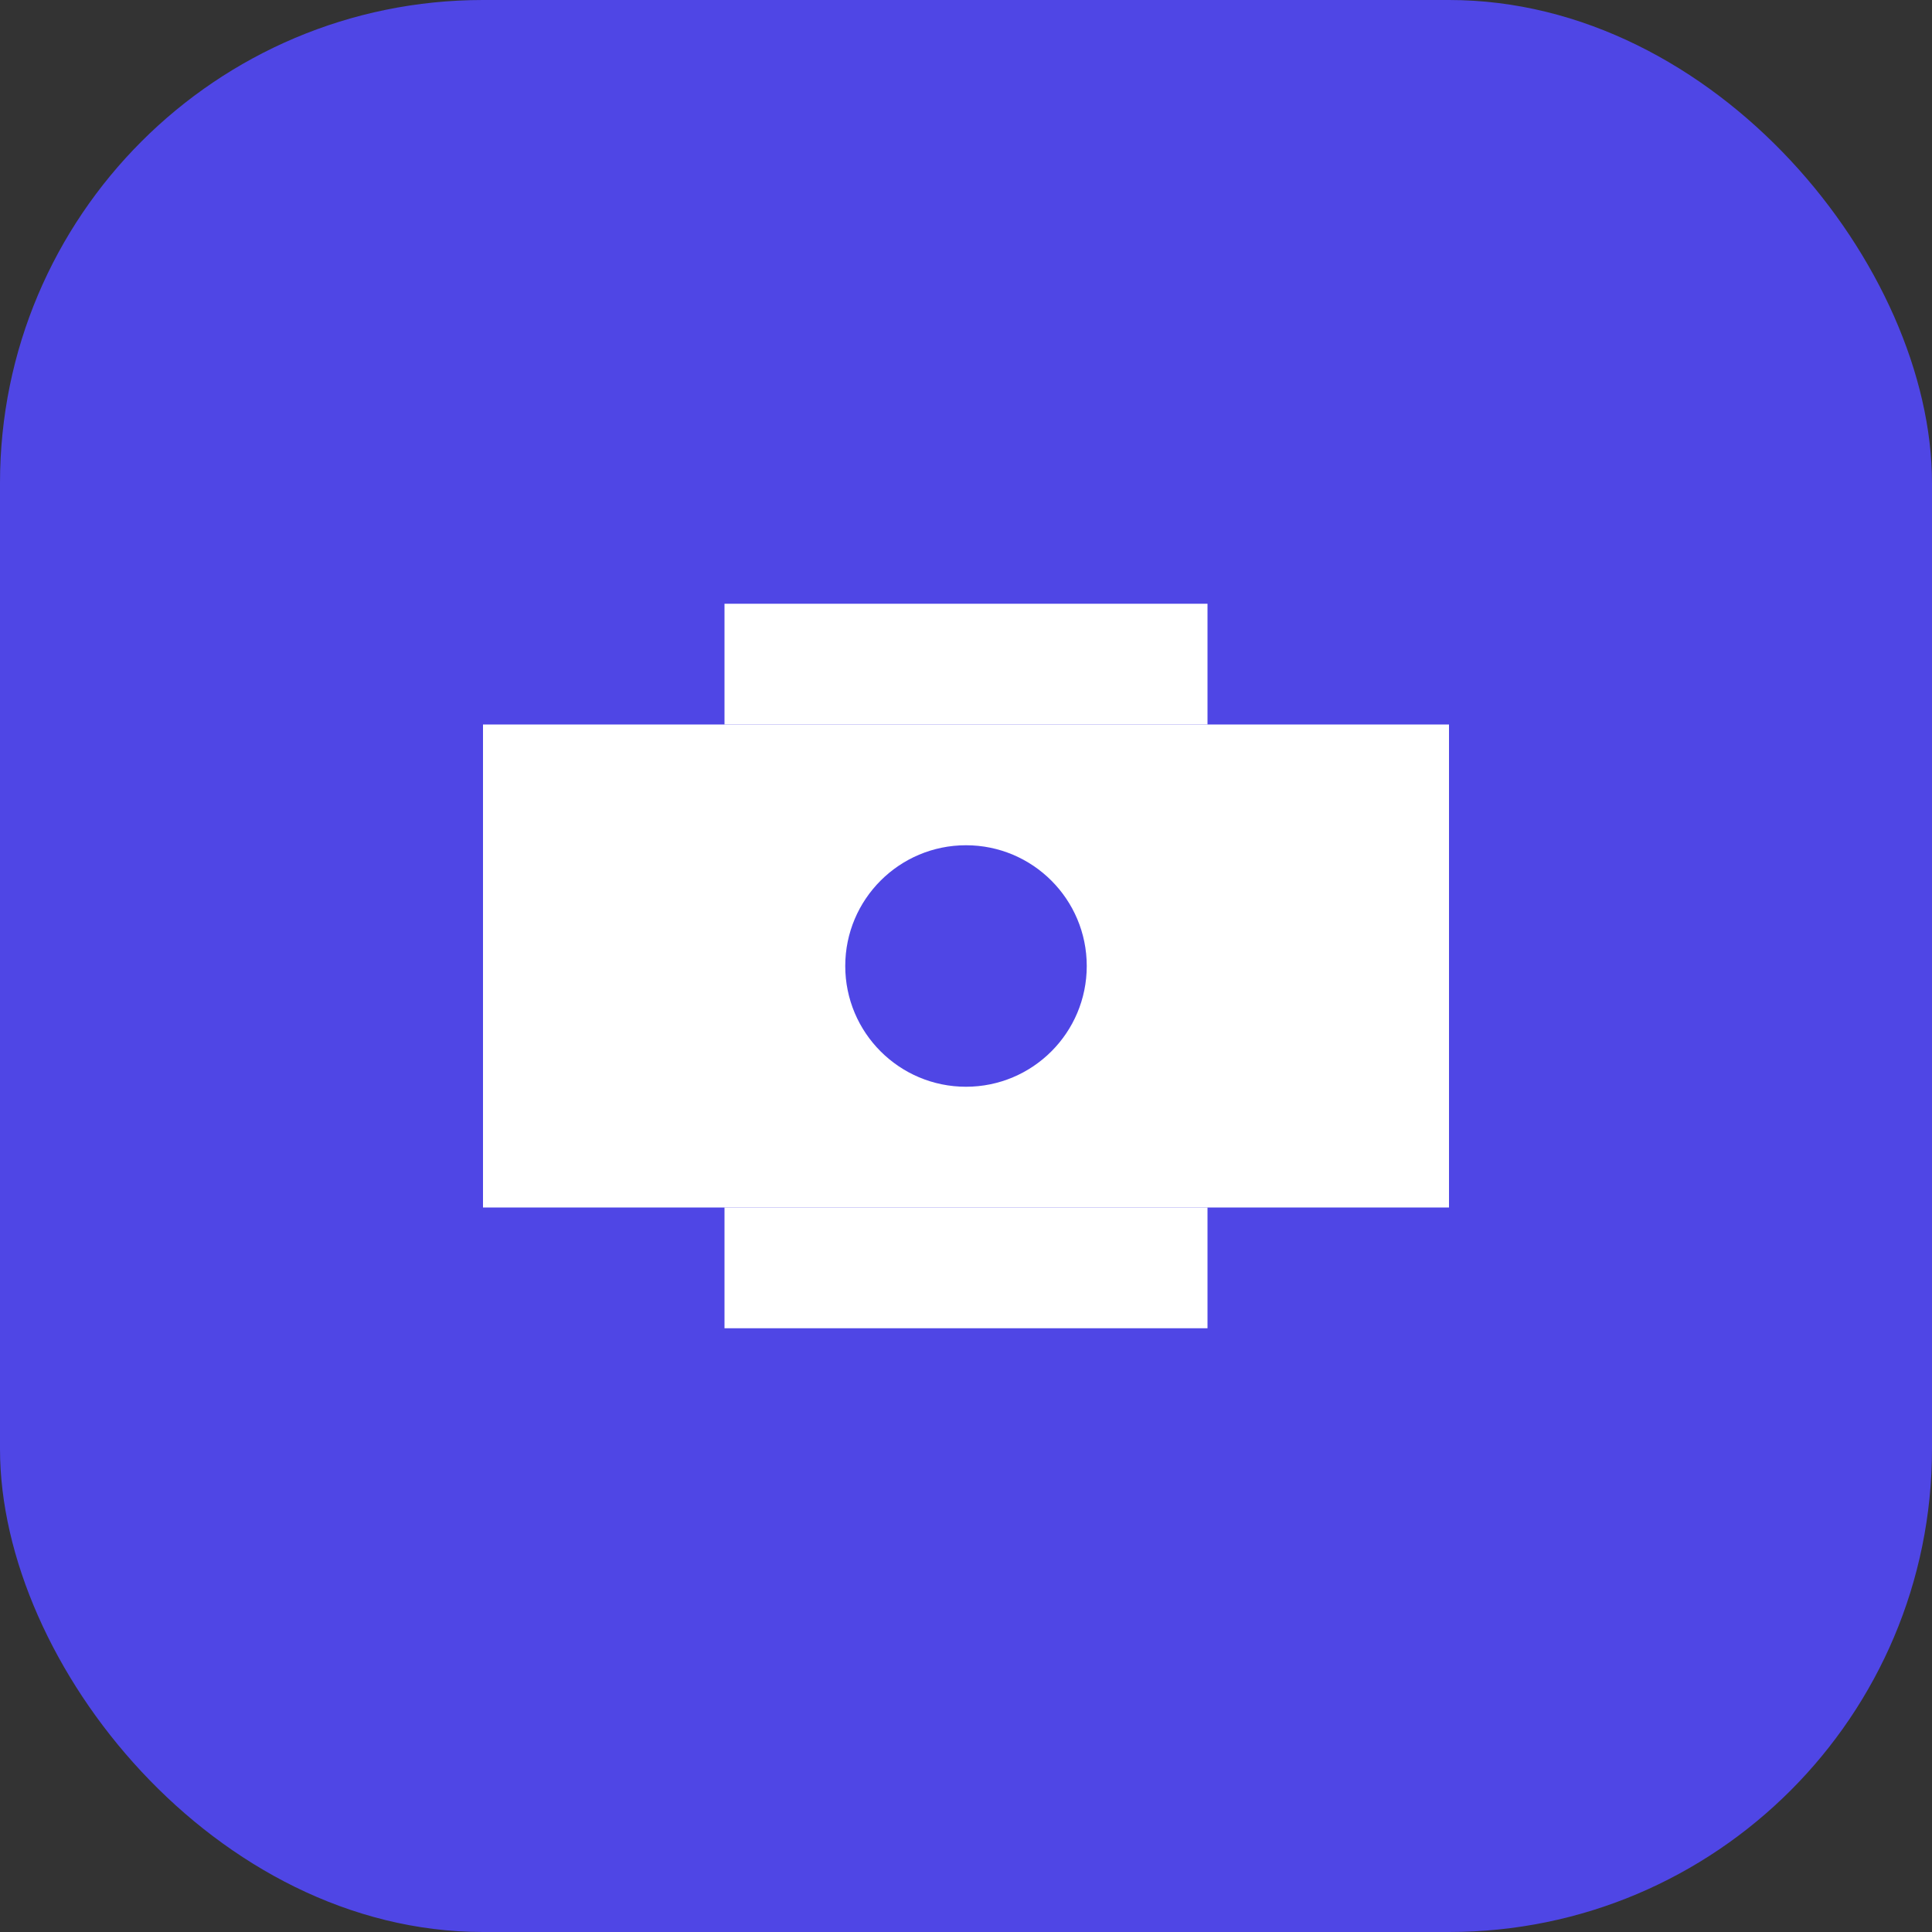
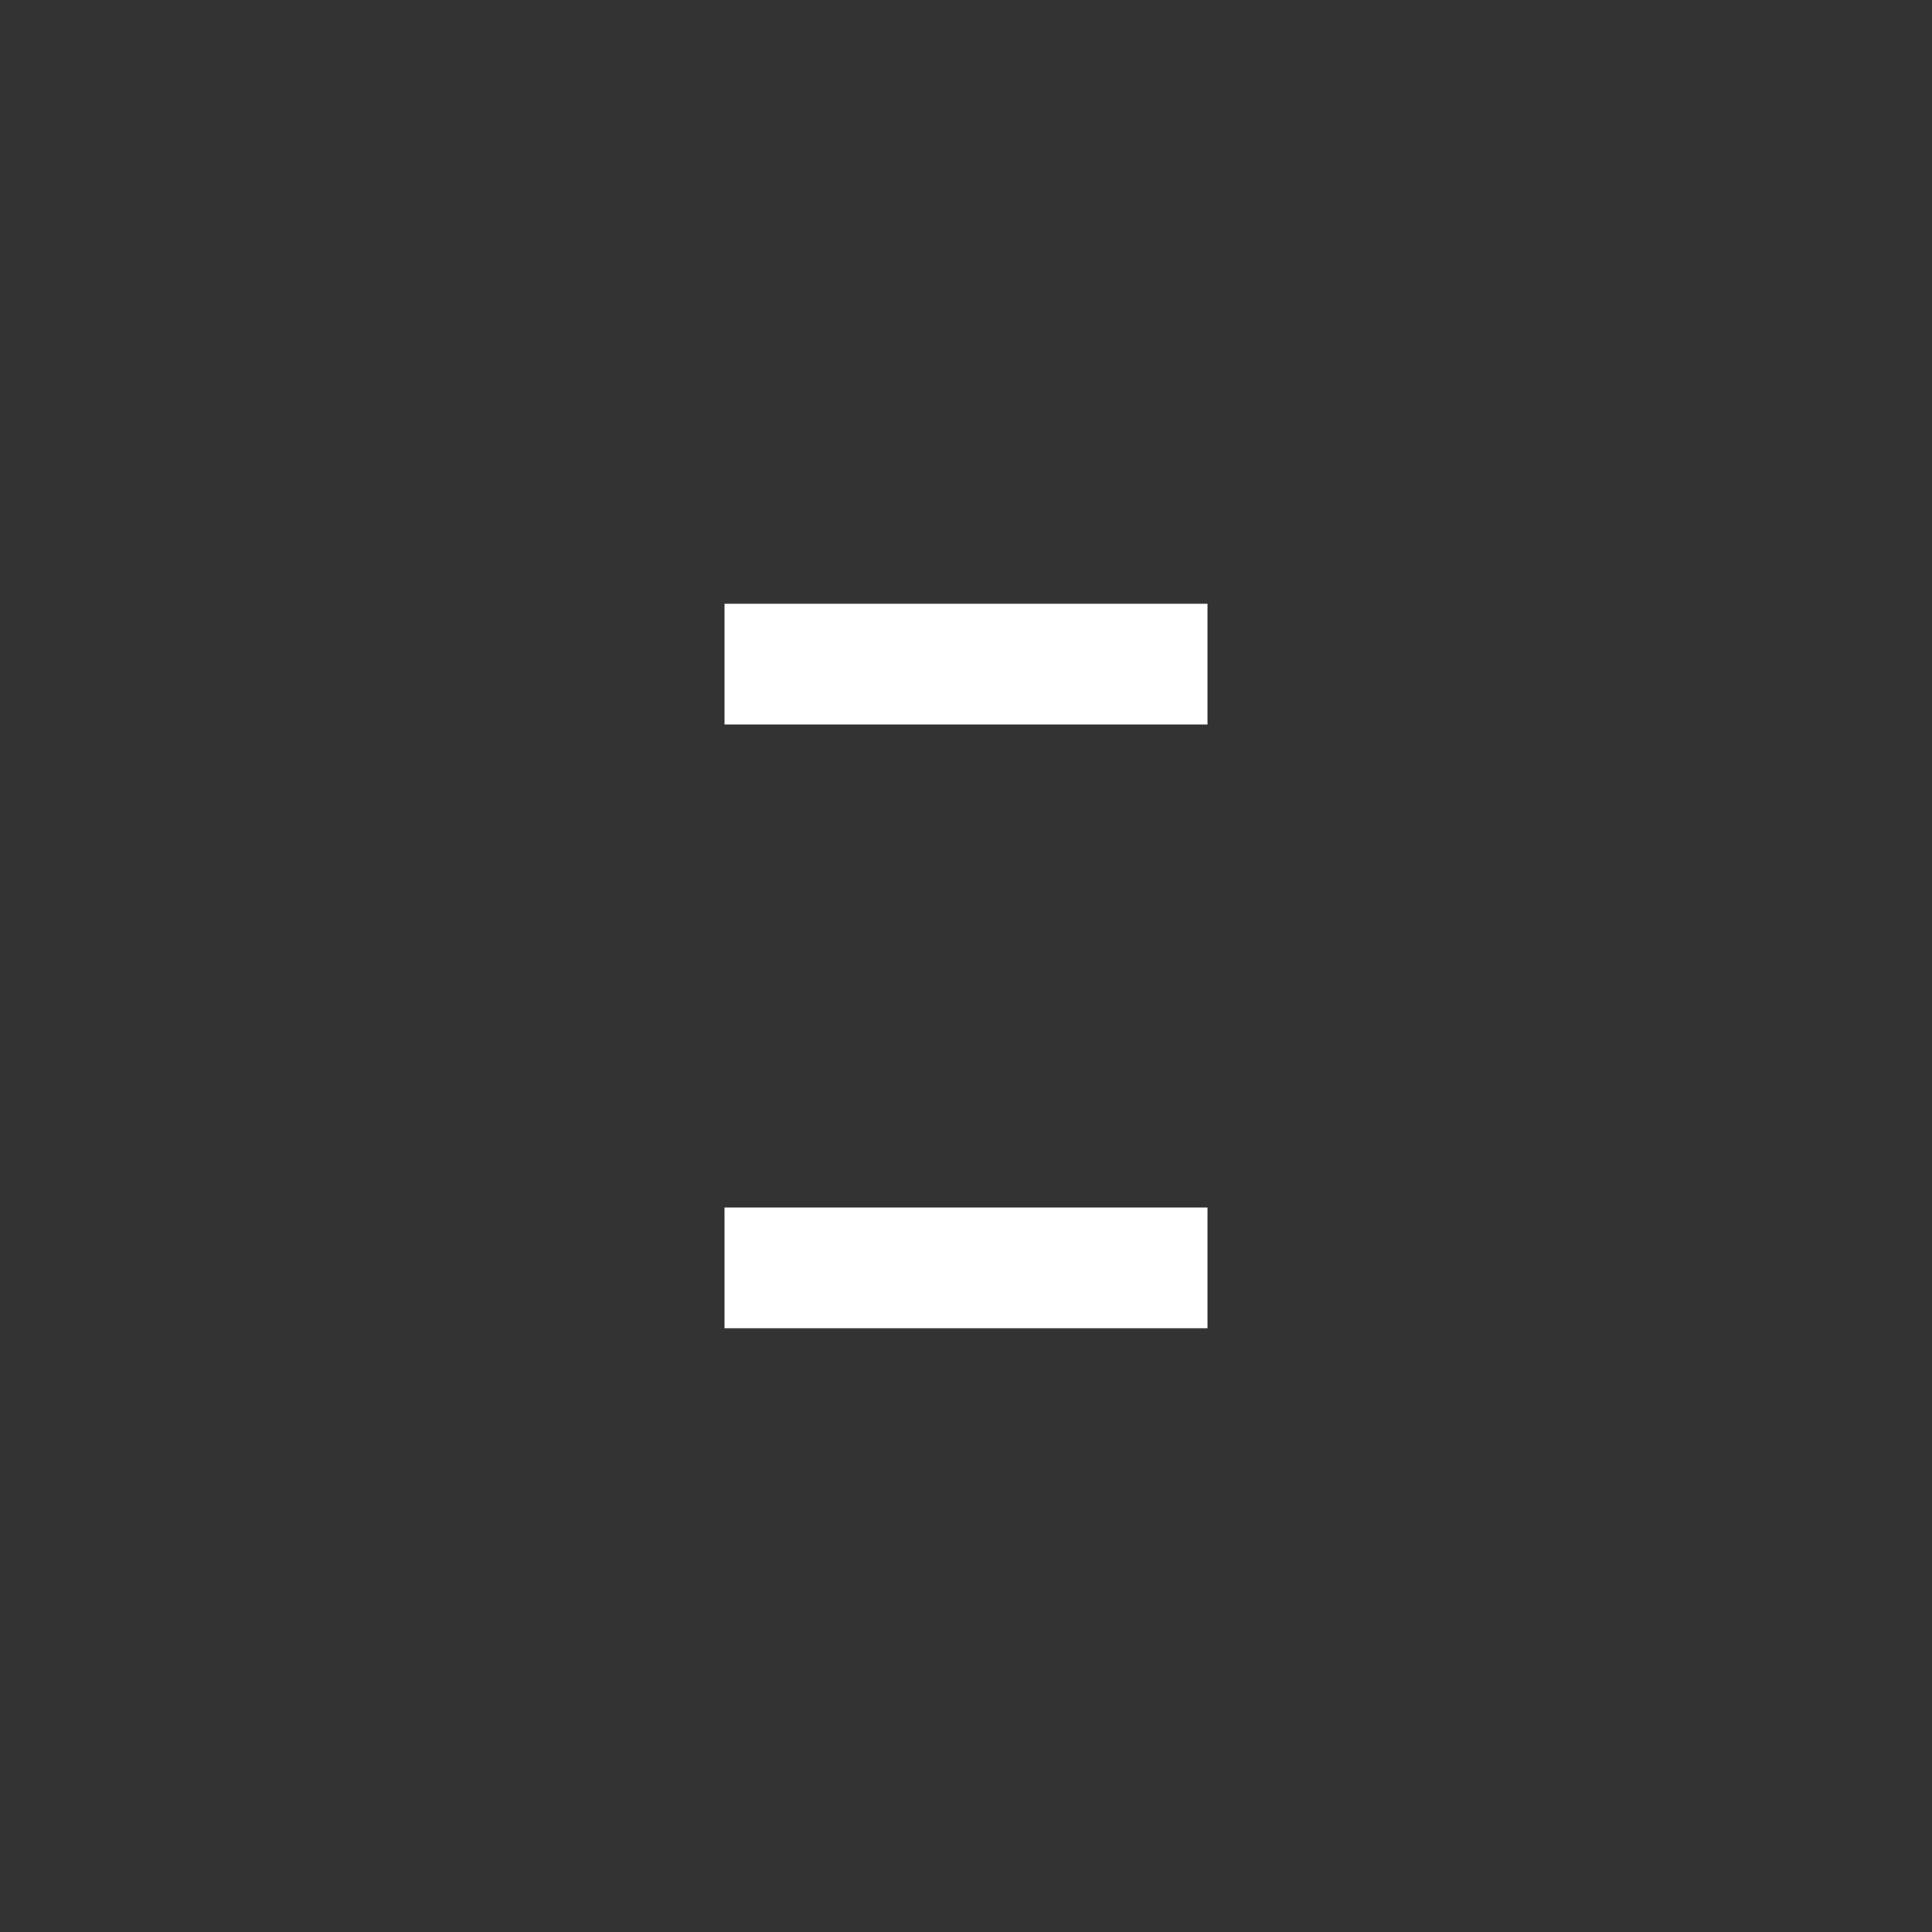
<svg xmlns="http://www.w3.org/2000/svg" width="512" height="512" viewBox="0 0 512 512" fill="none">
  <rect x="0" y="0" width="512" height="512" fill="#333333" stroke="none" />
-   <rect width="512" height="512" rx="128" fill="#4f46e5" />
-   <path d="M128 192h256v128H128z" fill="white" />
-   <circle cx="256" cy="256" r="32" fill="#4f46e5" />
  <path d="M192 320h128v32H192z" fill="white" />
  <path d="M192 160h128v32H192z" fill="white" />
</svg>